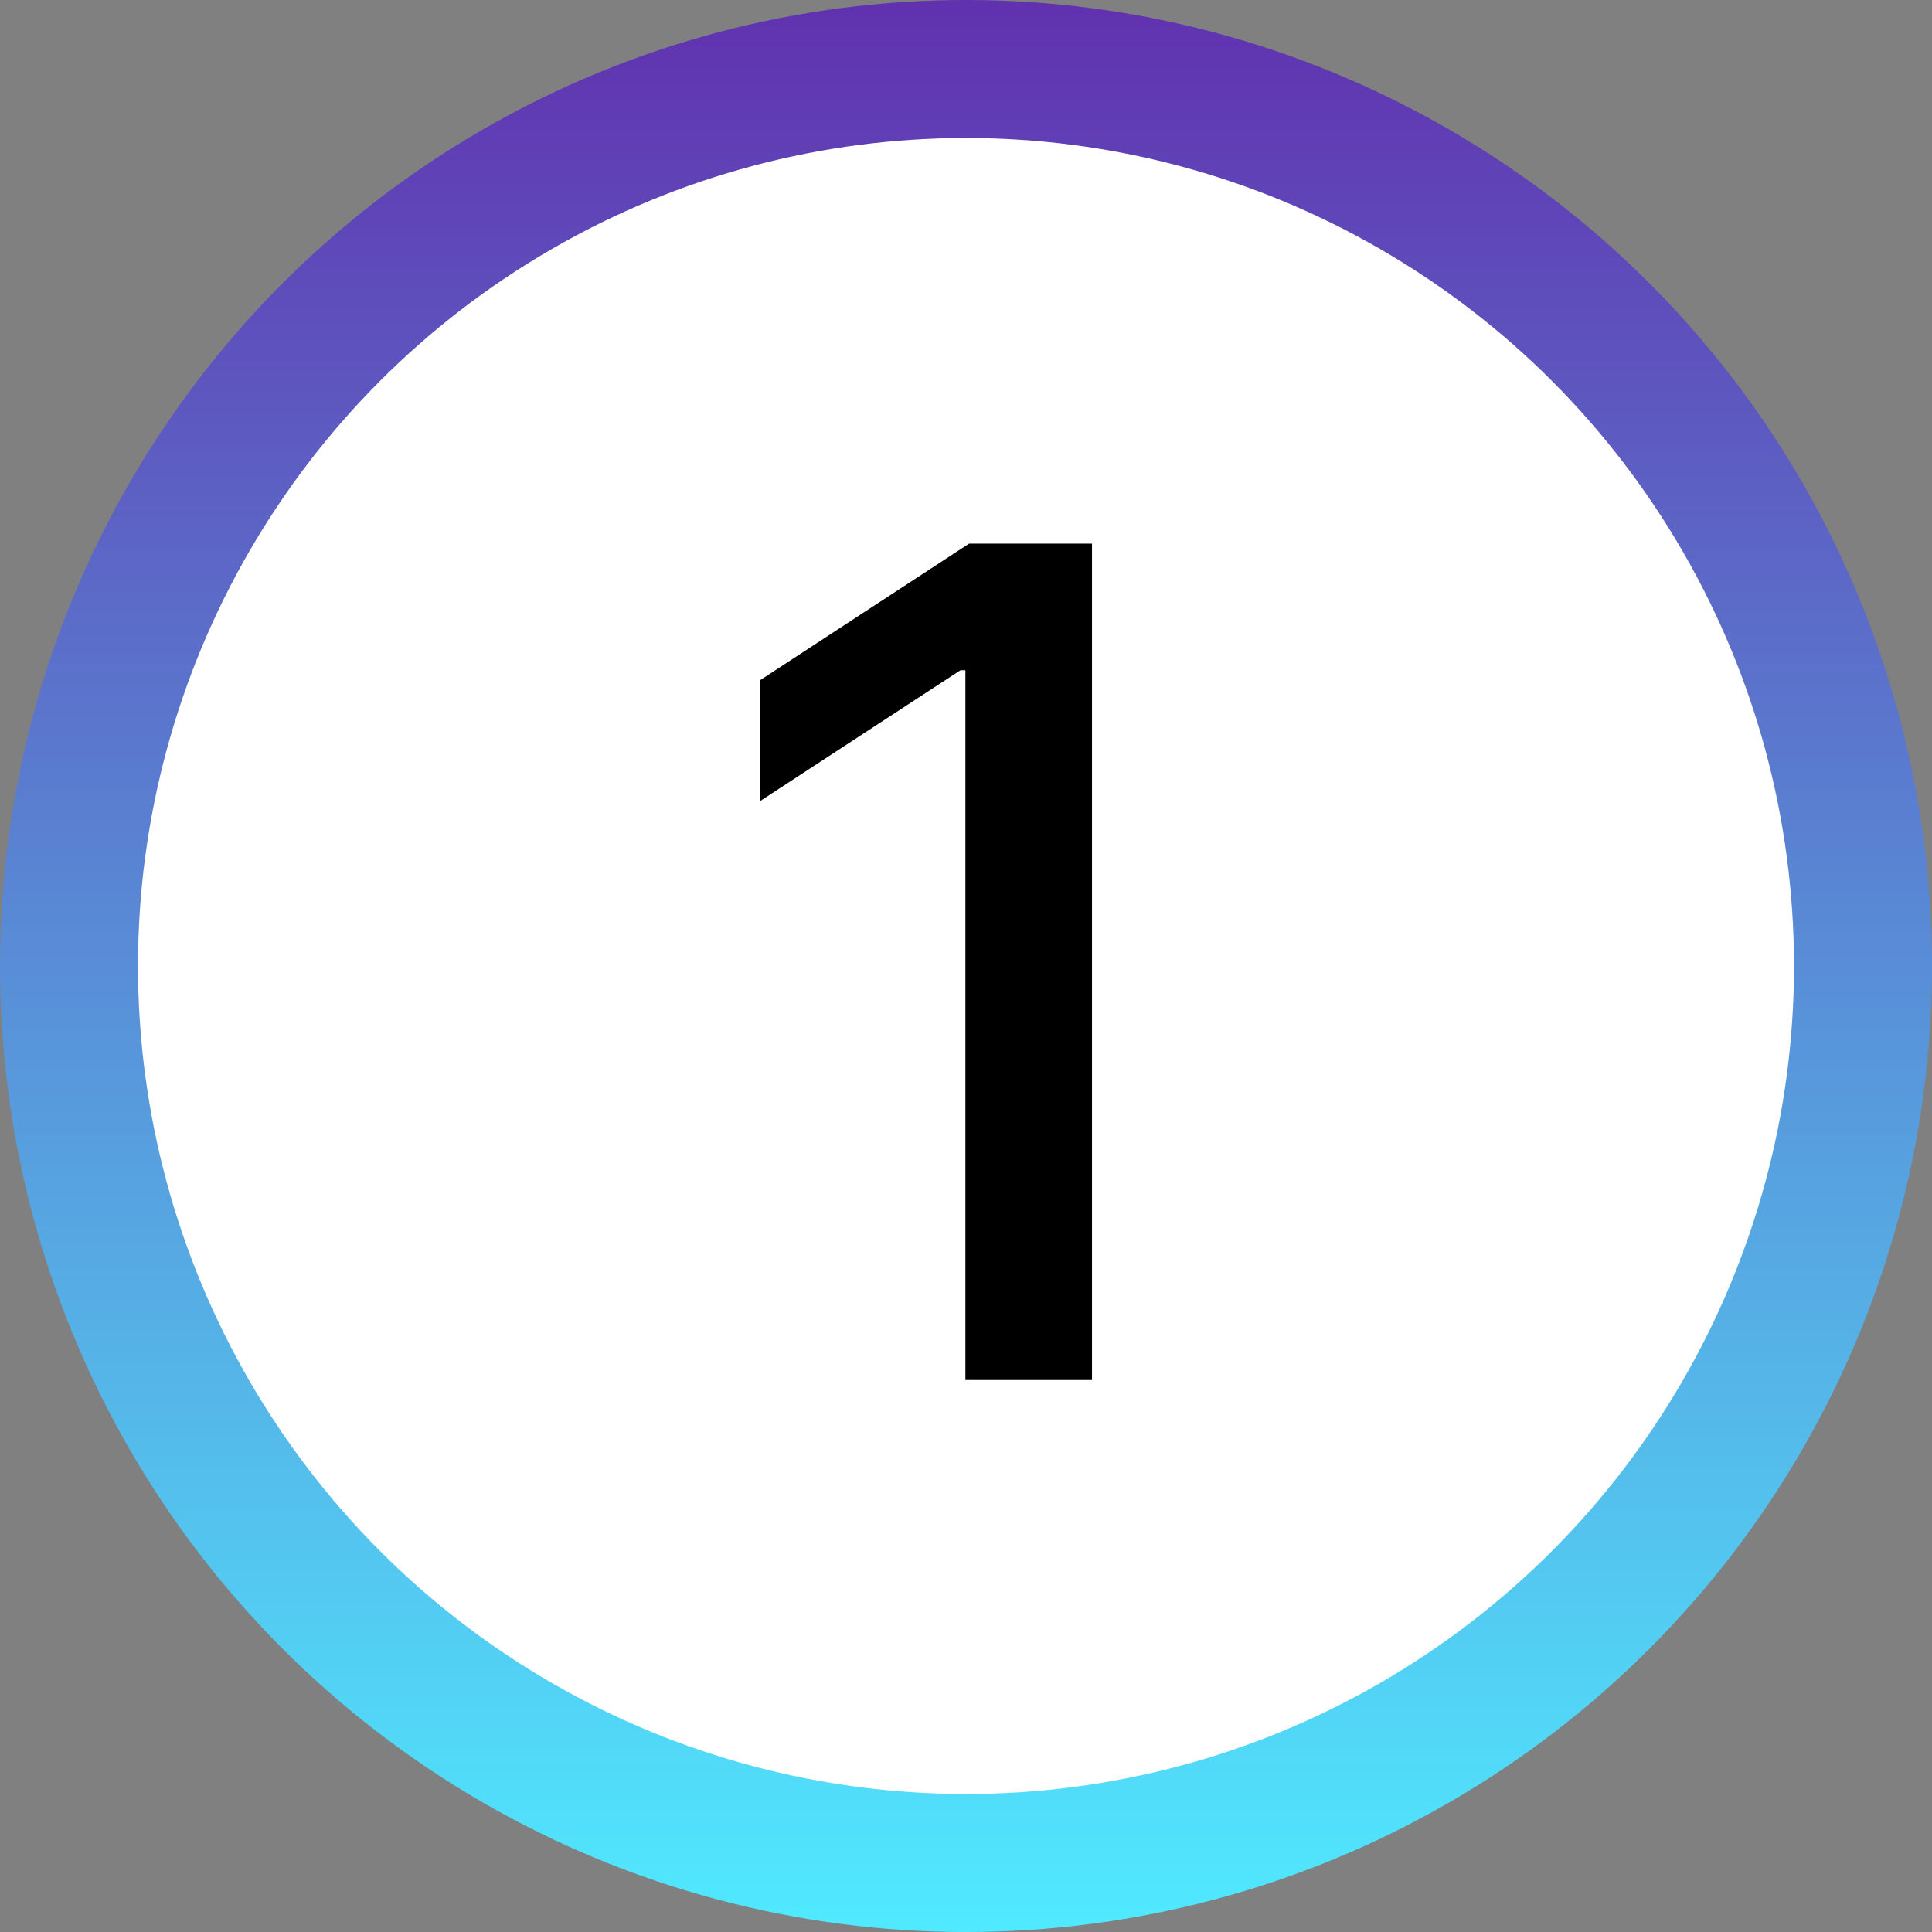
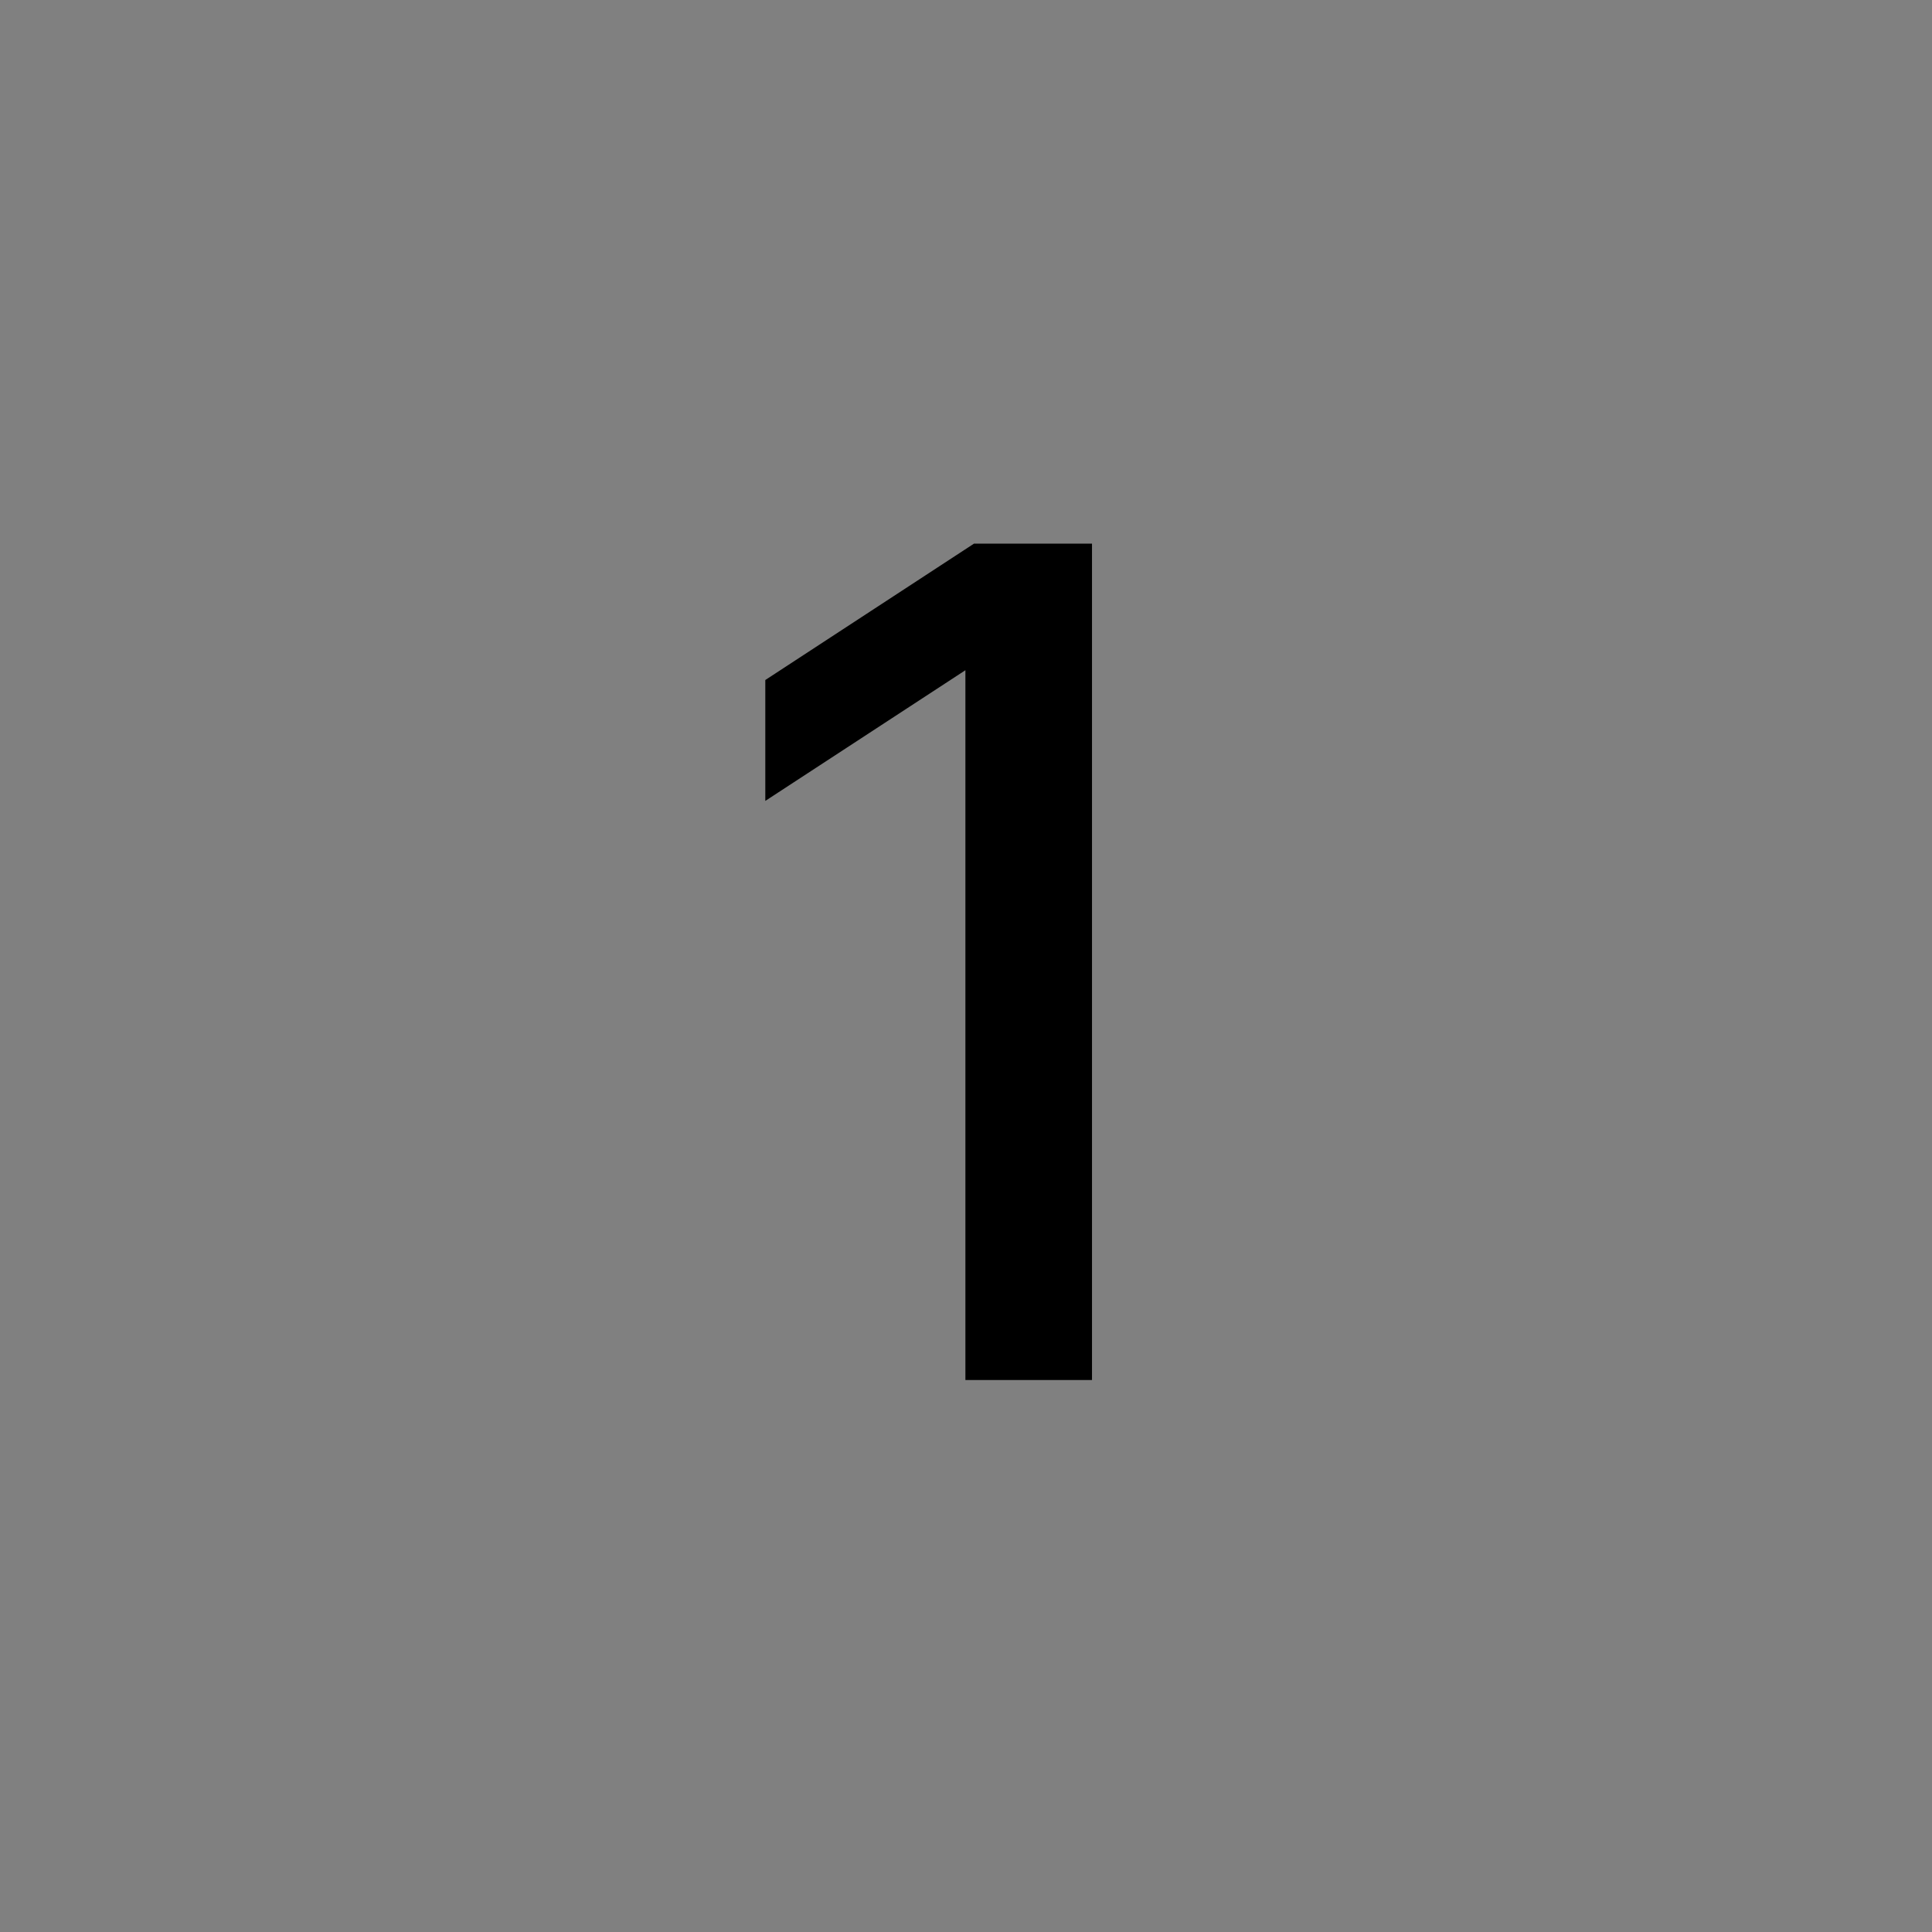
<svg xmlns="http://www.w3.org/2000/svg" width="42" height="42" fill="none">
  <rect width="100%" height="100%" fill="#808080" stroke="none" />
-   <circle cx="21" cy="21" r="19.5" fill="#fff" stroke="url(#a)" stroke-width="3" />
-   <path fill="#000" d="M23.739 11.818V30h-2.752V14.57h-.107l-4.35 2.841v-2.628l4.537-2.965h2.672z" />
+   <path fill="#000" d="M23.739 11.818V30h-2.752V14.57l-4.35 2.841v-2.628l4.537-2.965h2.672z" />
  <defs>
    <linearGradient id="a" x1="21" x2="21" y1="0" y2="42" gradientUnits="userSpaceOnUse">
      <stop stop-color="#6131AF" />
      <stop offset="1" stop-color="#50EAFF" />
    </linearGradient>
  </defs>
</svg>